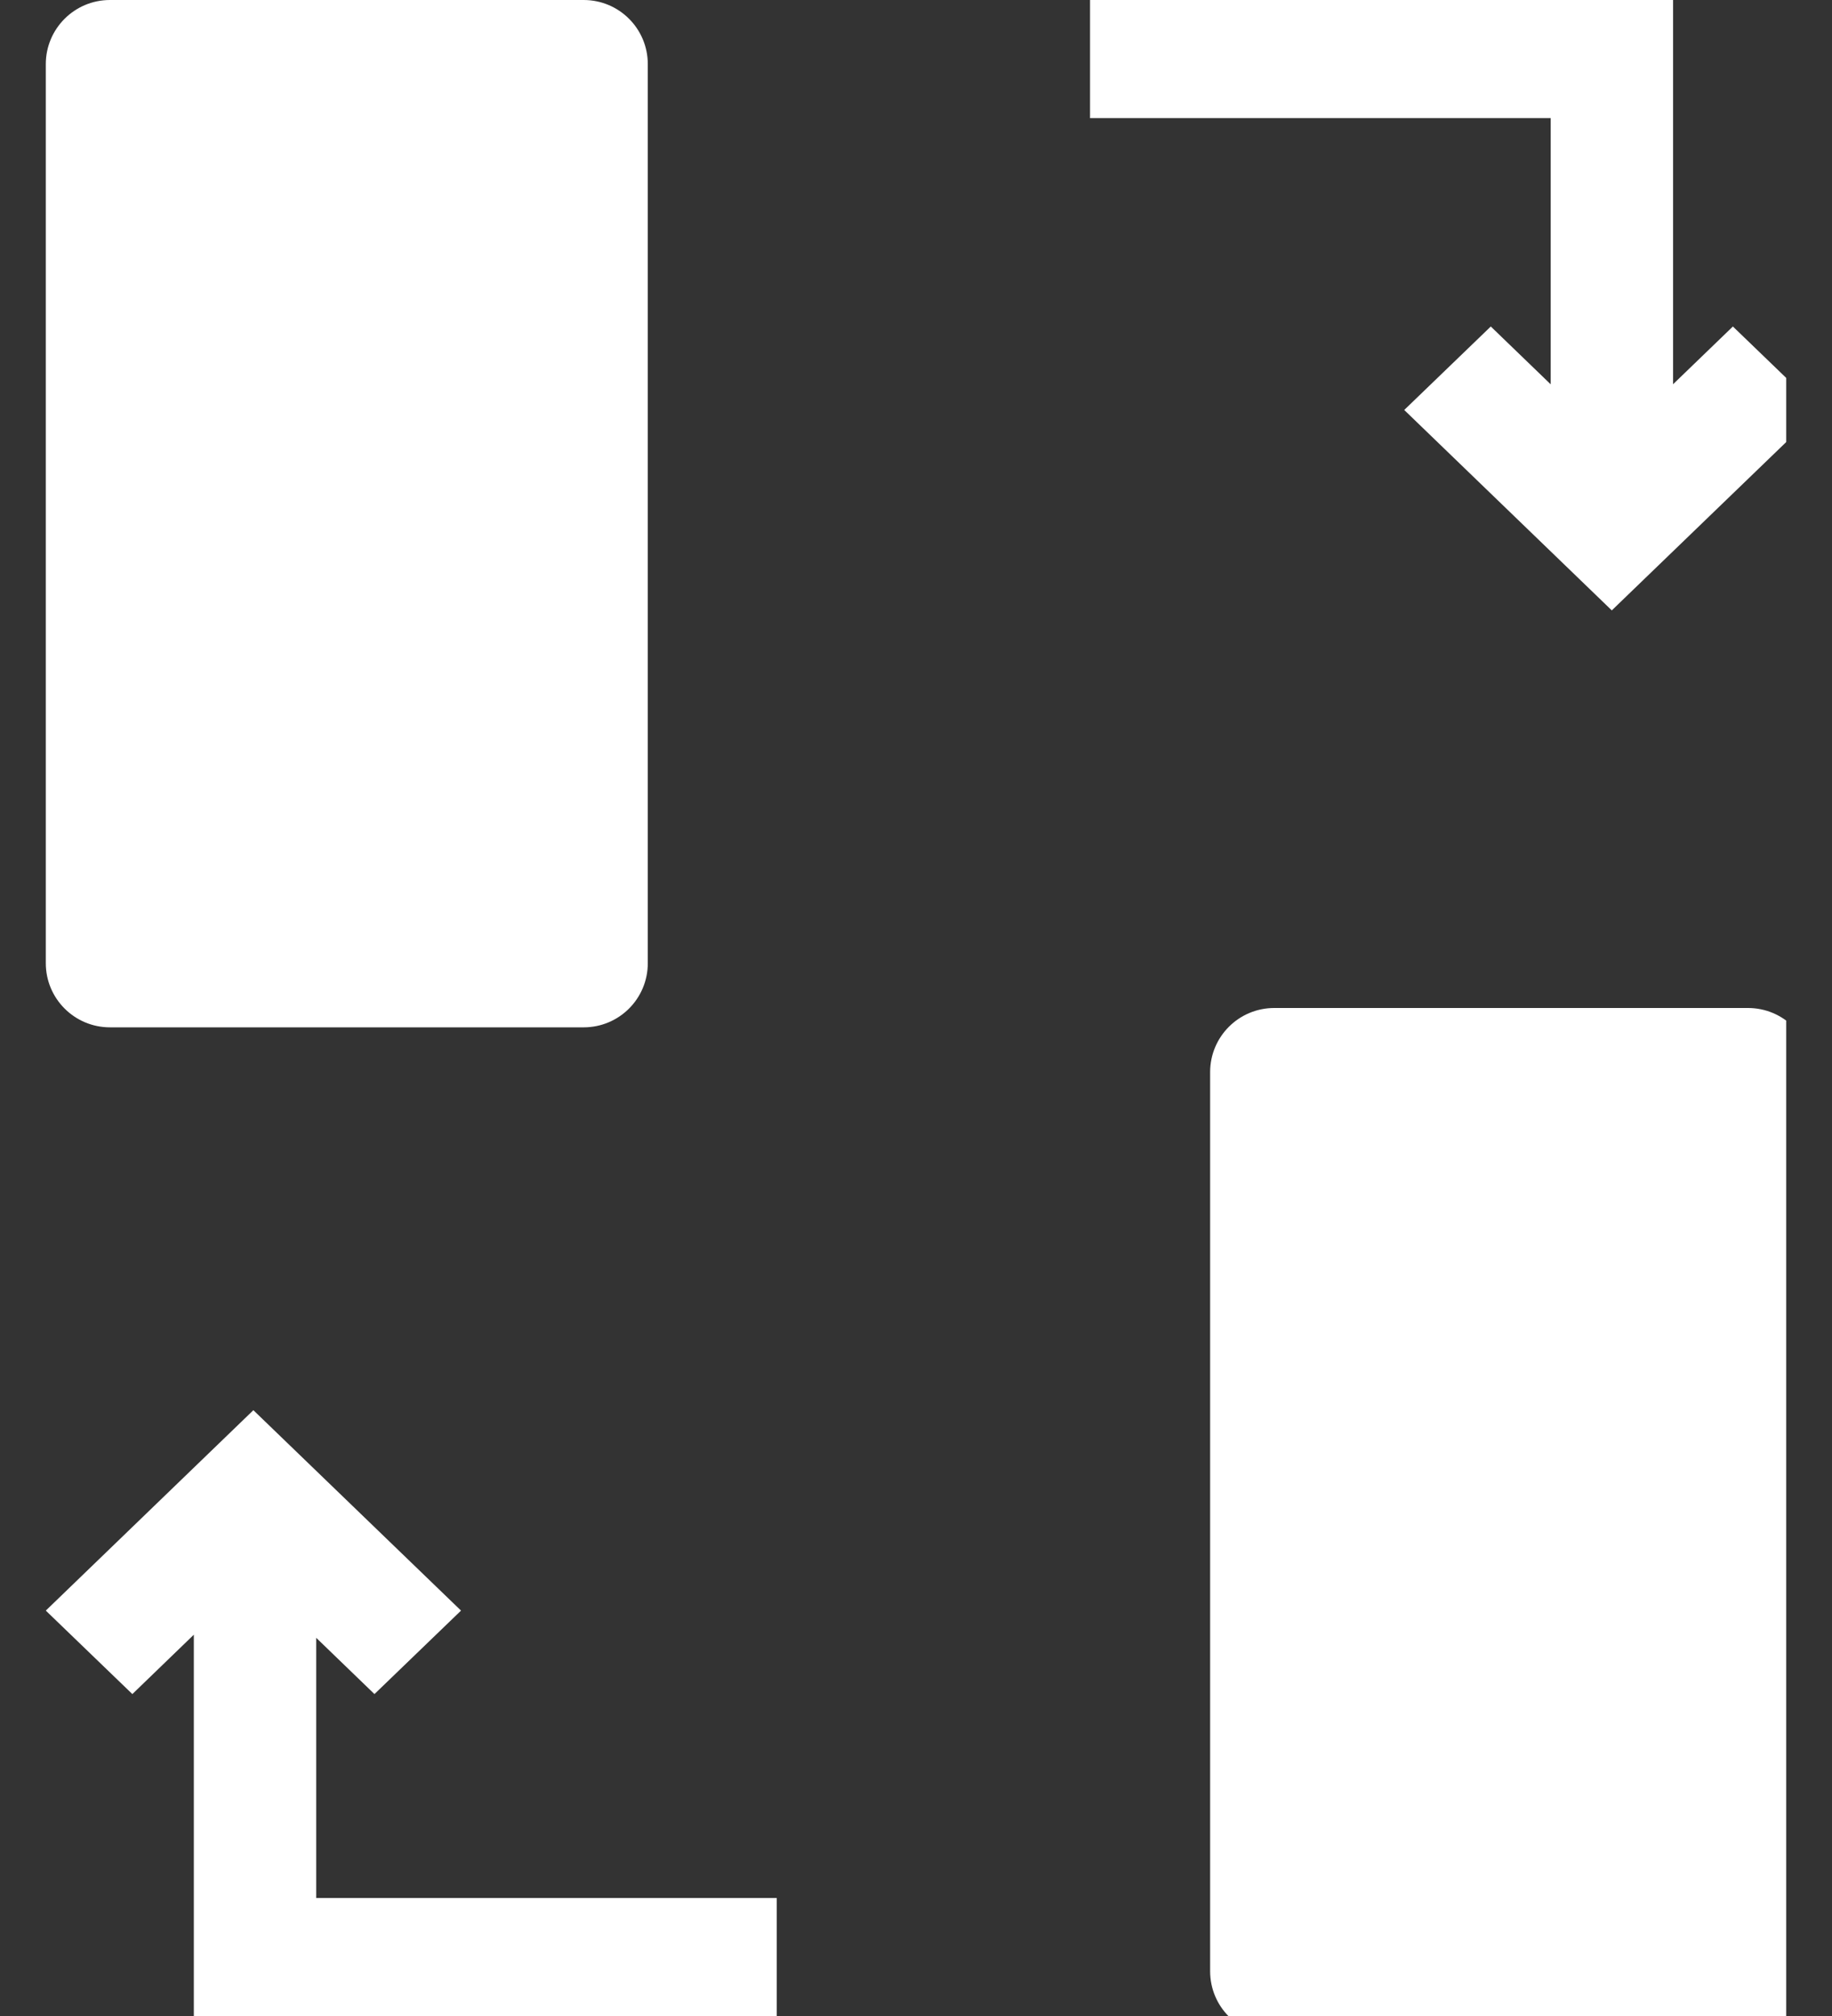
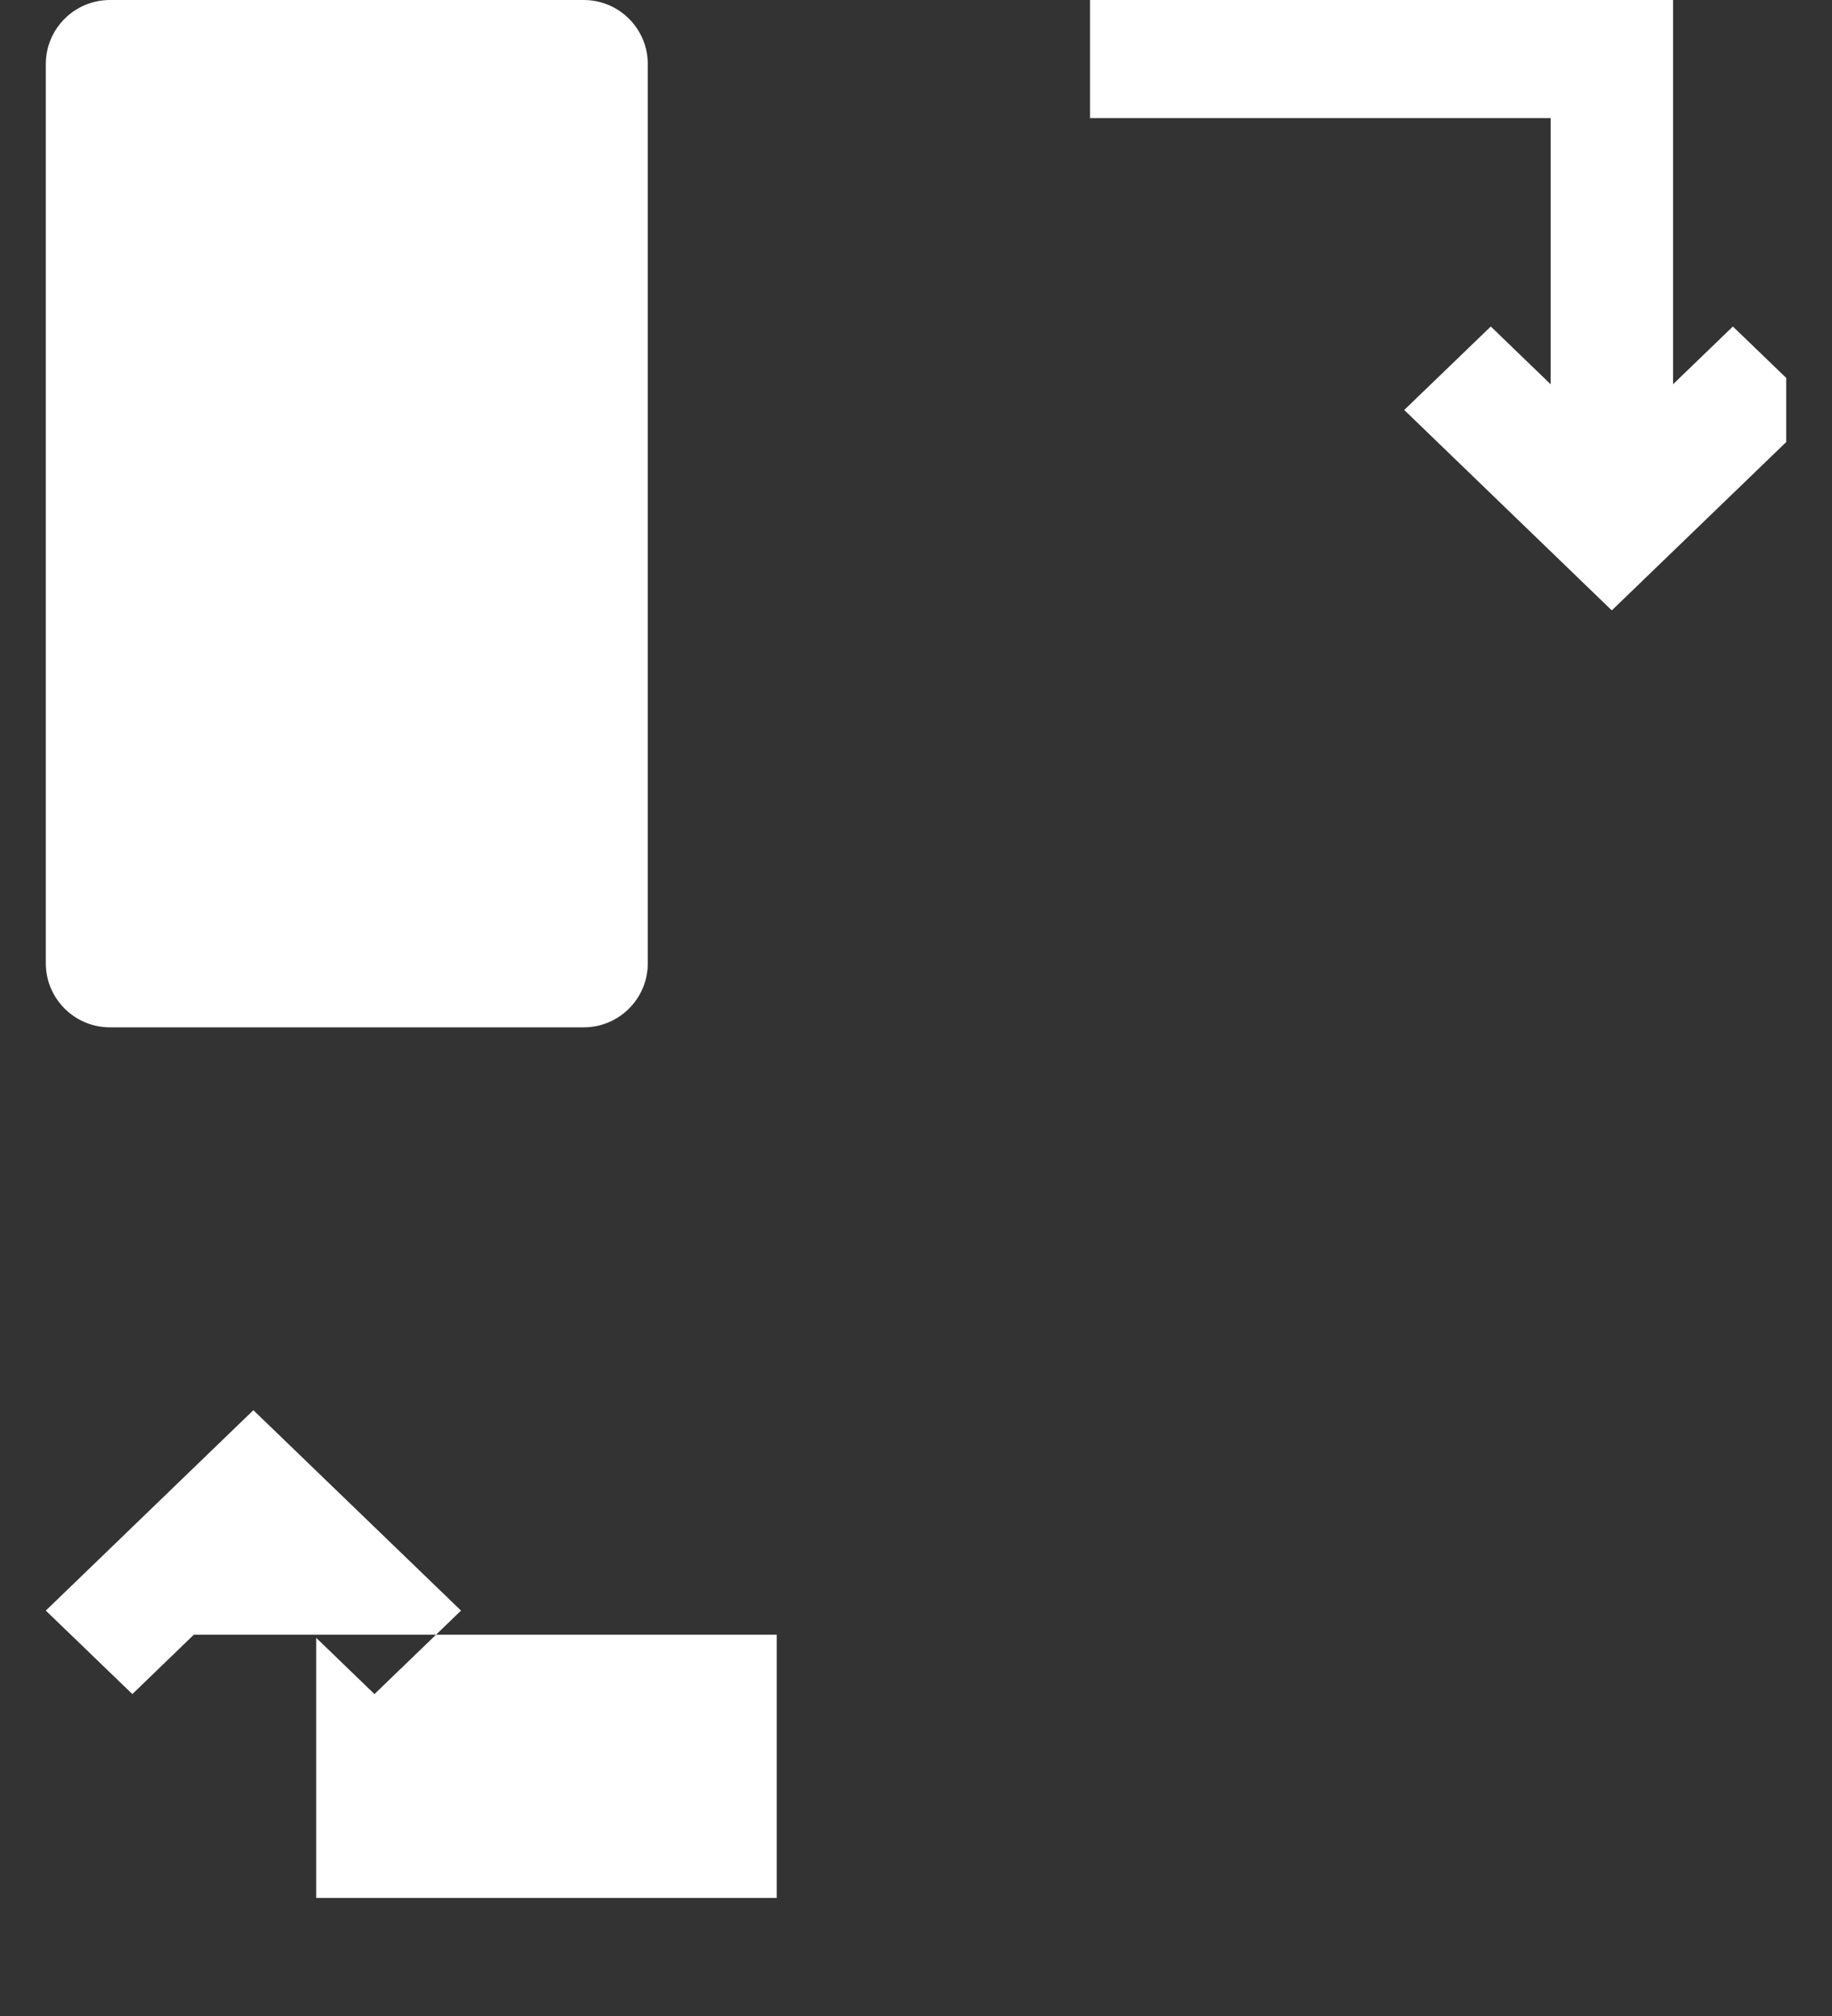
<svg xmlns="http://www.w3.org/2000/svg" width="20" height="22" viewBox="0 0 20 22" fill="none">
  <rect x="0" y="0" width="20" height="22" fill="#333333" stroke="none" />
  <g clip-path="url(#clip0_2516_3624)">
-     <path d="M3.452 17.873L4.088 18.487L5.033 17.576L2.766 15.389L0.5 17.576L1.445 18.487L2.116 17.839V22.001H8.48V20.712H3.452V17.873Z" fill="white" />
+     <path d="M3.452 17.873L4.088 18.487L5.033 17.576L2.766 15.389L0.5 17.576L1.445 18.487L2.116 17.839H8.48V20.712H3.452V17.873Z" fill="white" />
    <path d="M16.929 4.194L16.275 3.563L15.33 4.474L17.596 6.661L19.863 4.474L18.918 3.563L18.265 4.193V0H11.9V1.289H16.929V4.194Z" fill="white" />
    <path d="M6.372 -2.95244e-08C6.759 -1.32185e-08 7.072 0.313 7.072 0.7L7.072 10.511C7.072 10.898 6.759 11.211 6.372 11.211L1.2 11.211C0.814 11.211 0.5 10.898 0.5 10.511L0.5 0.7C0.5 0.313 0.814 -2.63975e-07 1.2 -2.4767e-07L6.372 -2.95244e-08Z" fill="white" />
-     <path d="M13.911 22.211C13.524 22.211 13.211 21.898 13.211 21.511L13.211 11.7C13.211 11.313 13.524 11 13.911 11L19.083 11C19.47 11 19.783 11.313 19.783 11.7L19.783 21.511C19.783 21.898 19.47 22.211 19.083 22.211L13.911 22.211Z" fill="white" />
  </g>
  <defs>
    <clipPath id="clip0_2516_3624">
      <rect width="19" height="22" fill="white" transform="translate(0.5)" />
    </clipPath>
  </defs>
</svg>